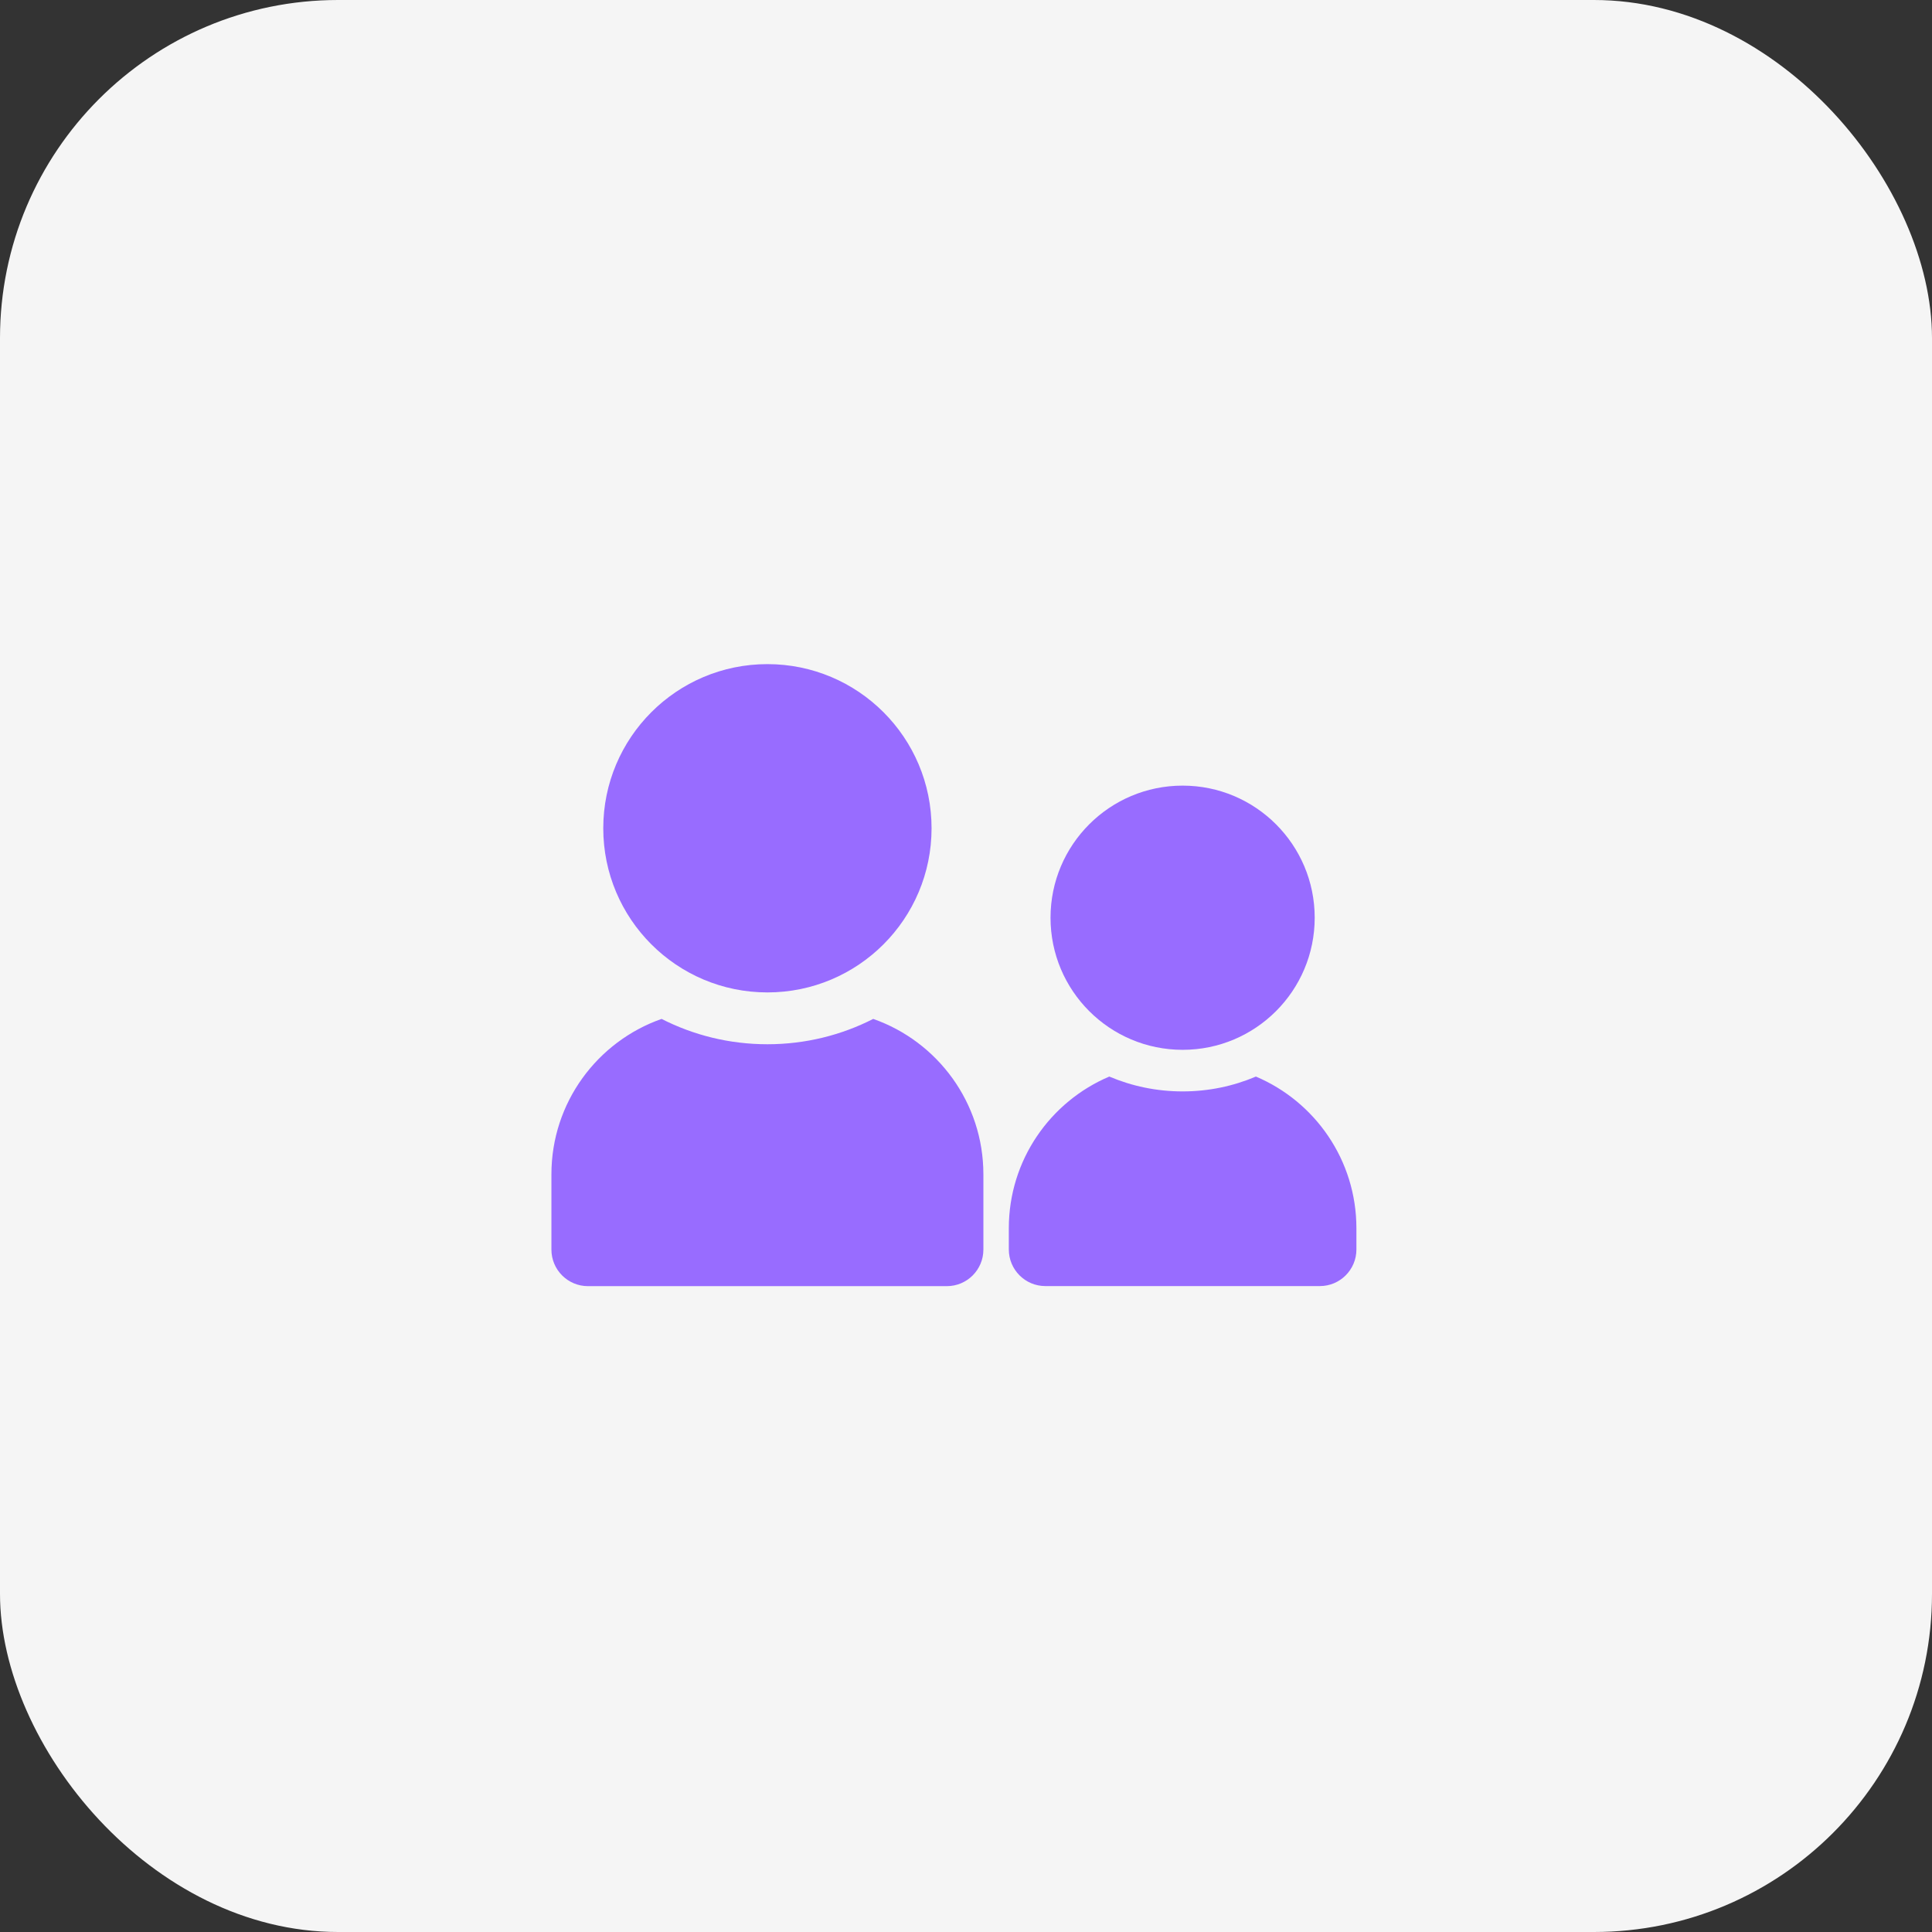
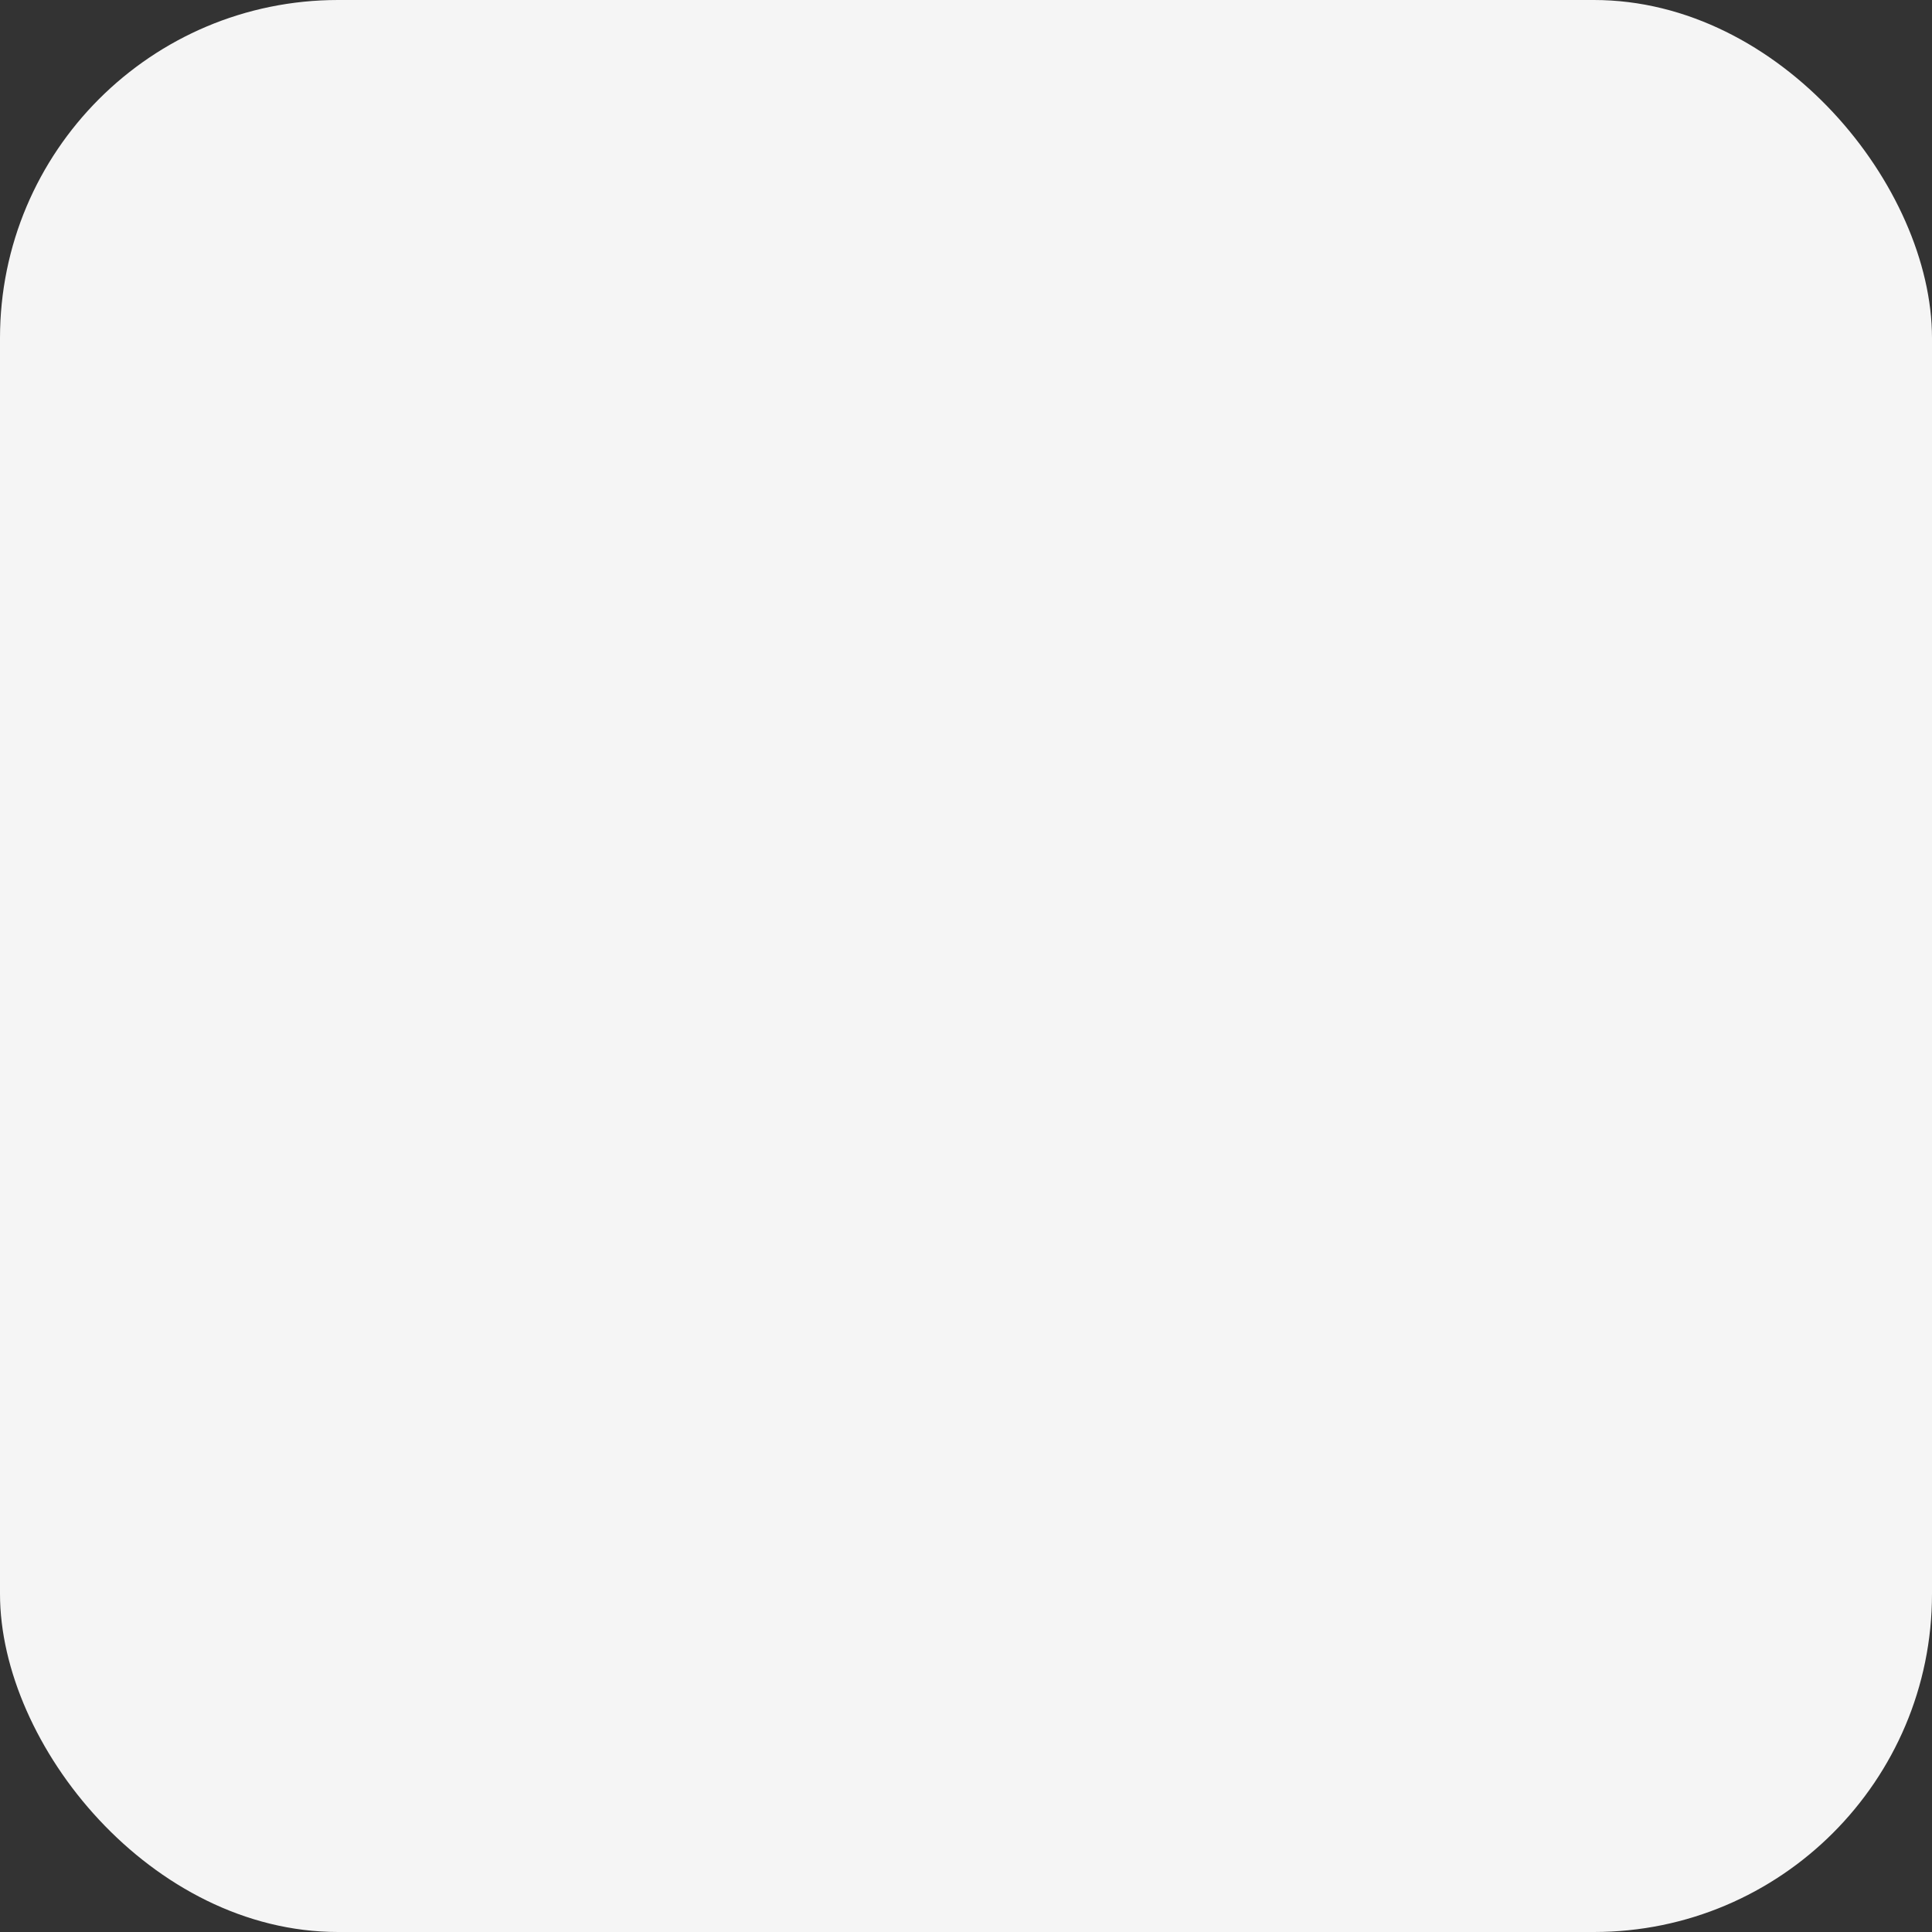
<svg xmlns="http://www.w3.org/2000/svg" width="80" height="80" viewBox="0 0 80 80" fill="none">
  <rect x="0" y="0" width="80" height="80" fill="#333333" stroke="none" />
  <rect width="80" height="80" rx="14" fill="#F5F5F5" />
-   <path fill-rule="evenodd" clip-rule="evenodd" d="M31.777 41.094C35.531 41.094 38.574 38.051 38.574 34.297C38.574 30.543 35.531 27.5 31.777 27.5C28.023 27.5 24.98 30.543 24.98 34.297C24.98 38.051 28.023 41.094 31.777 41.094Z" fill="#986CFF" />
-   <path fill-rule="evenodd" clip-rule="evenodd" d="M54.439 38.001C54.439 41.022 51.991 43.471 48.97 43.471C45.949 43.471 43.5 41.022 43.5 38.001C43.5 34.98 45.949 32.531 48.97 32.531C51.991 32.531 54.439 34.98 54.439 38.001Z" fill="#986CFF" />
-   <path fill-rule="evenodd" clip-rule="evenodd" d="M41.773 50.86C41.773 48.036 43.489 45.614 45.934 44.578C46.867 44.974 47.893 45.193 48.969 45.193C50.046 45.193 51.072 44.974 52.004 44.578C54.45 45.614 56.166 48.036 56.166 50.86V51.738C56.166 52.575 55.488 53.254 54.651 53.254H43.288C42.451 53.254 41.773 52.575 41.773 51.738V50.86Z" fill="#986CFF" />
-   <path fill-rule="evenodd" clip-rule="evenodd" d="M22.833 48.627C22.833 45.653 24.738 43.123 27.395 42.191C28.71 42.862 30.199 43.24 31.777 43.24C33.354 43.24 34.843 42.862 36.158 42.191C38.815 43.123 40.72 45.653 40.72 48.627V51.742C40.72 52.579 40.042 53.257 39.205 53.257H24.348C23.511 53.257 22.833 52.579 22.833 51.742V48.627Z" fill="#986CFF" />
</svg>